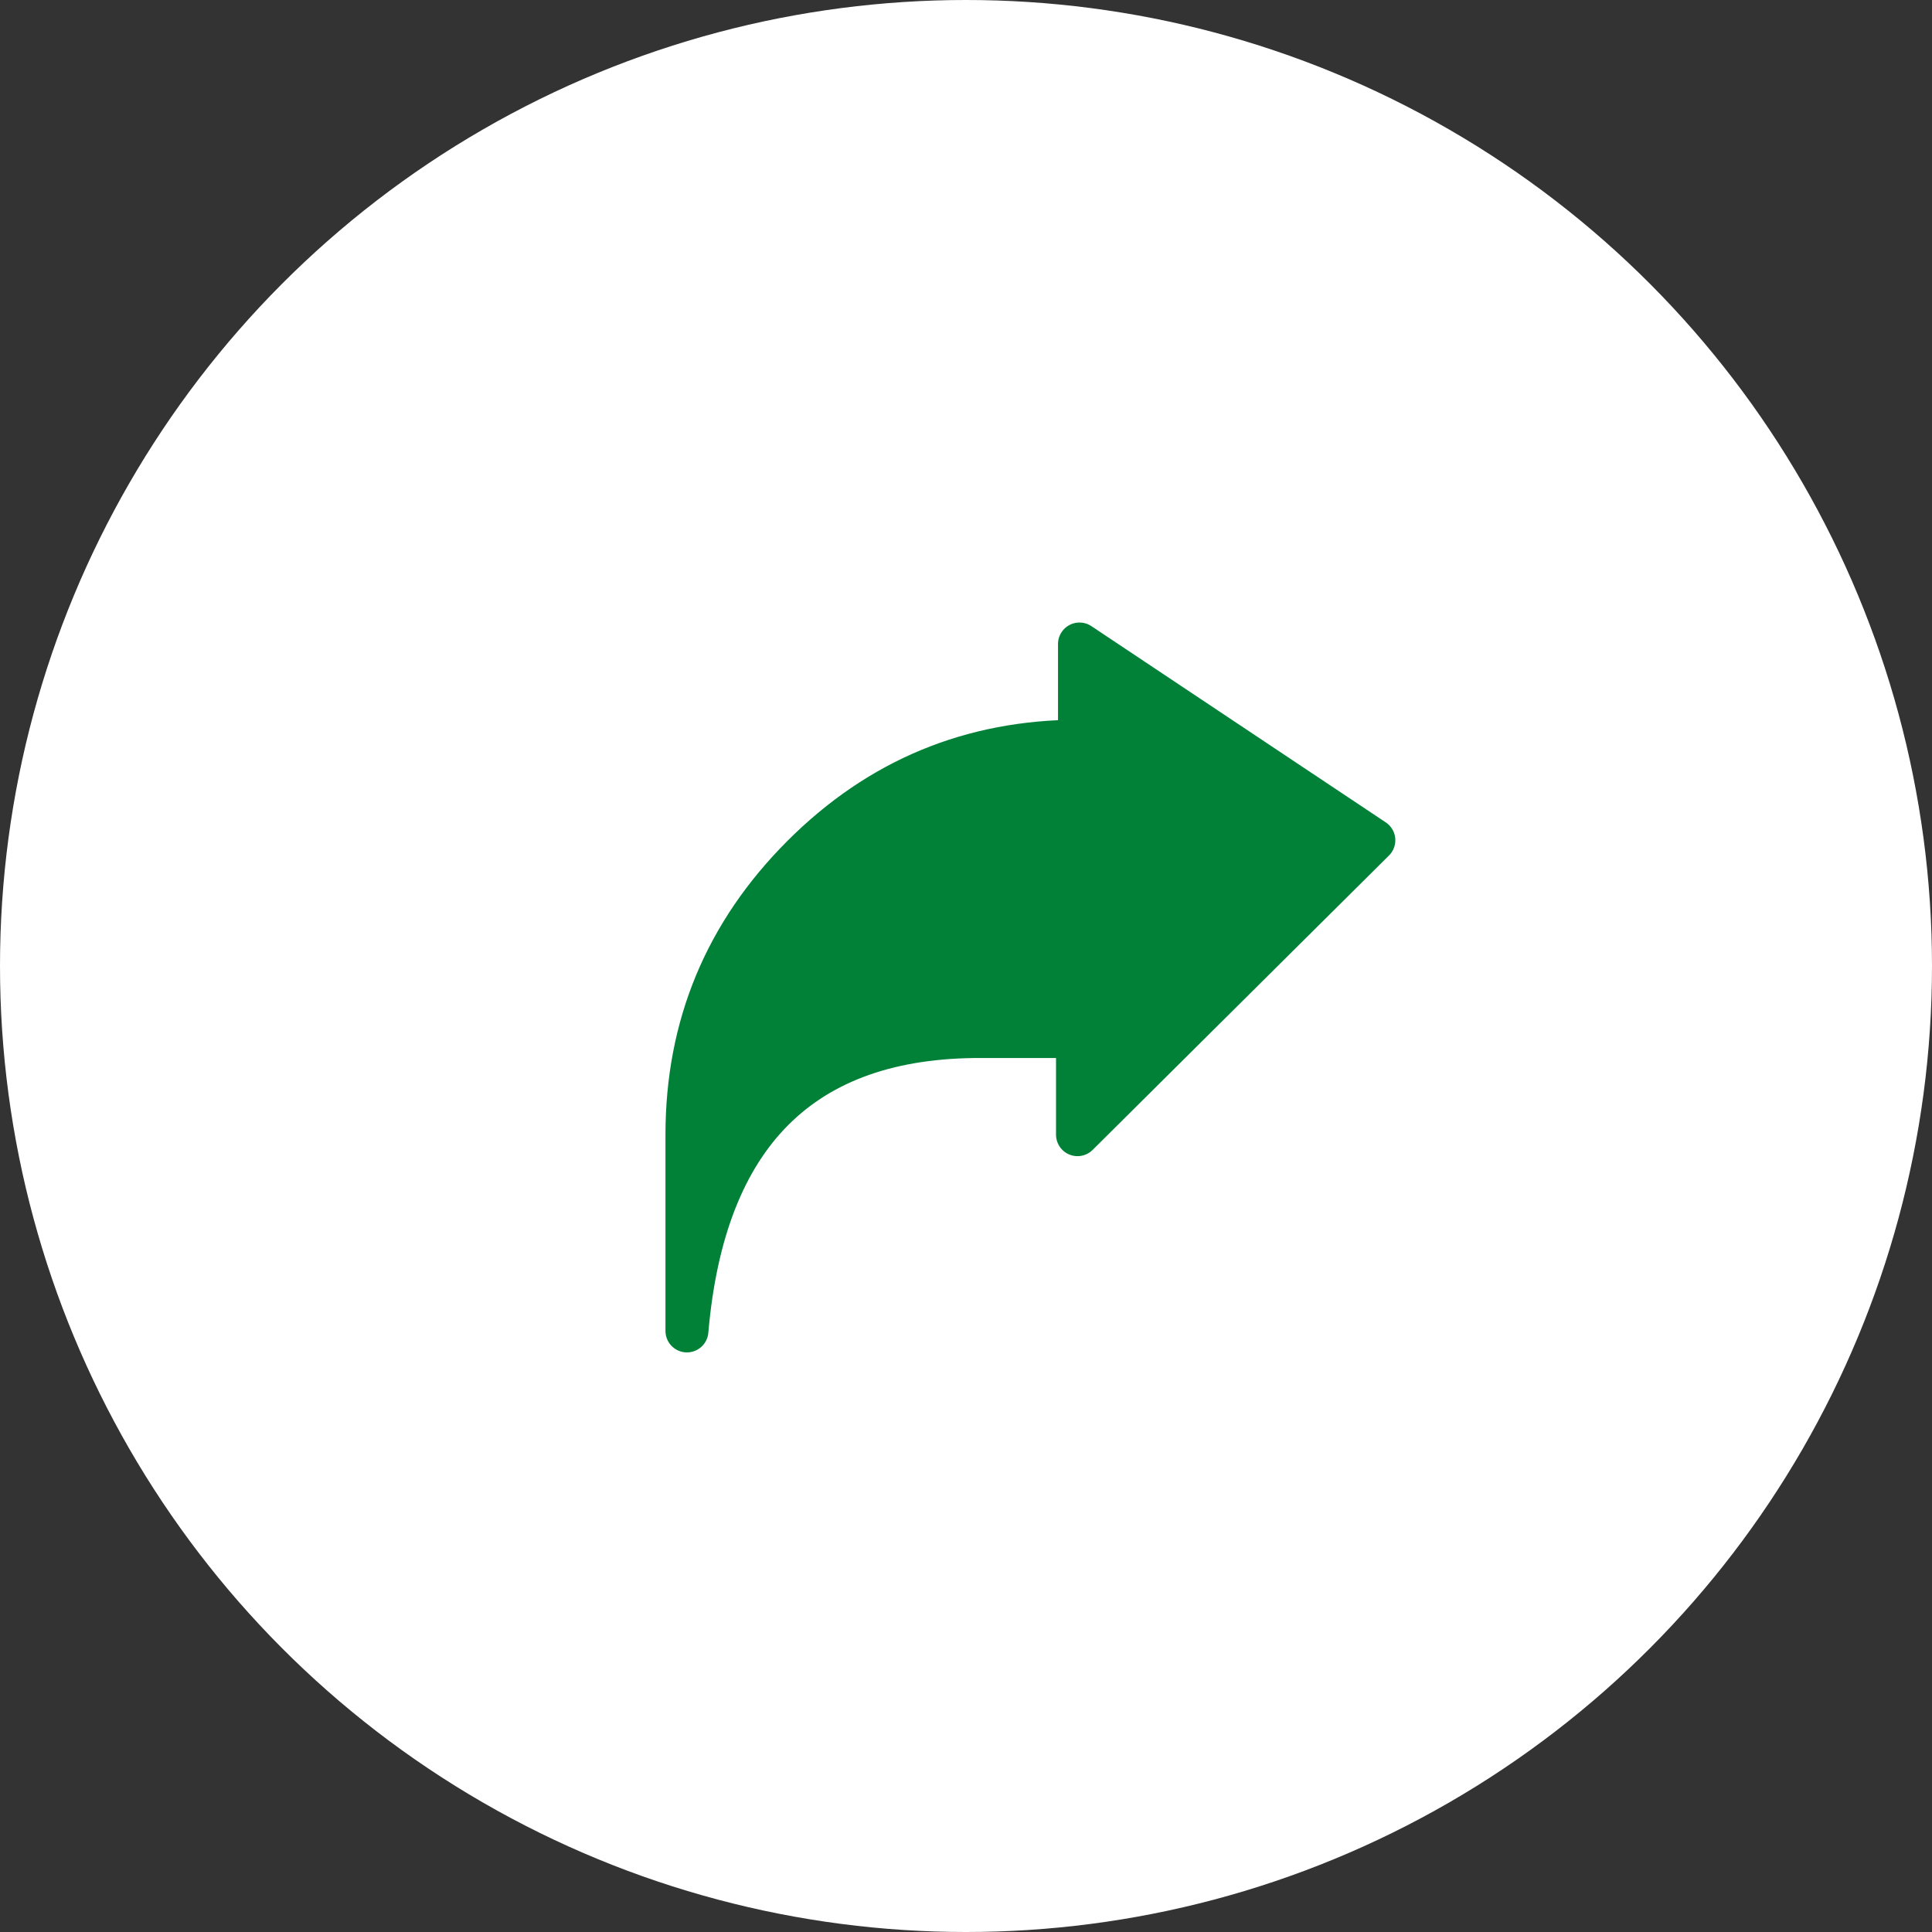
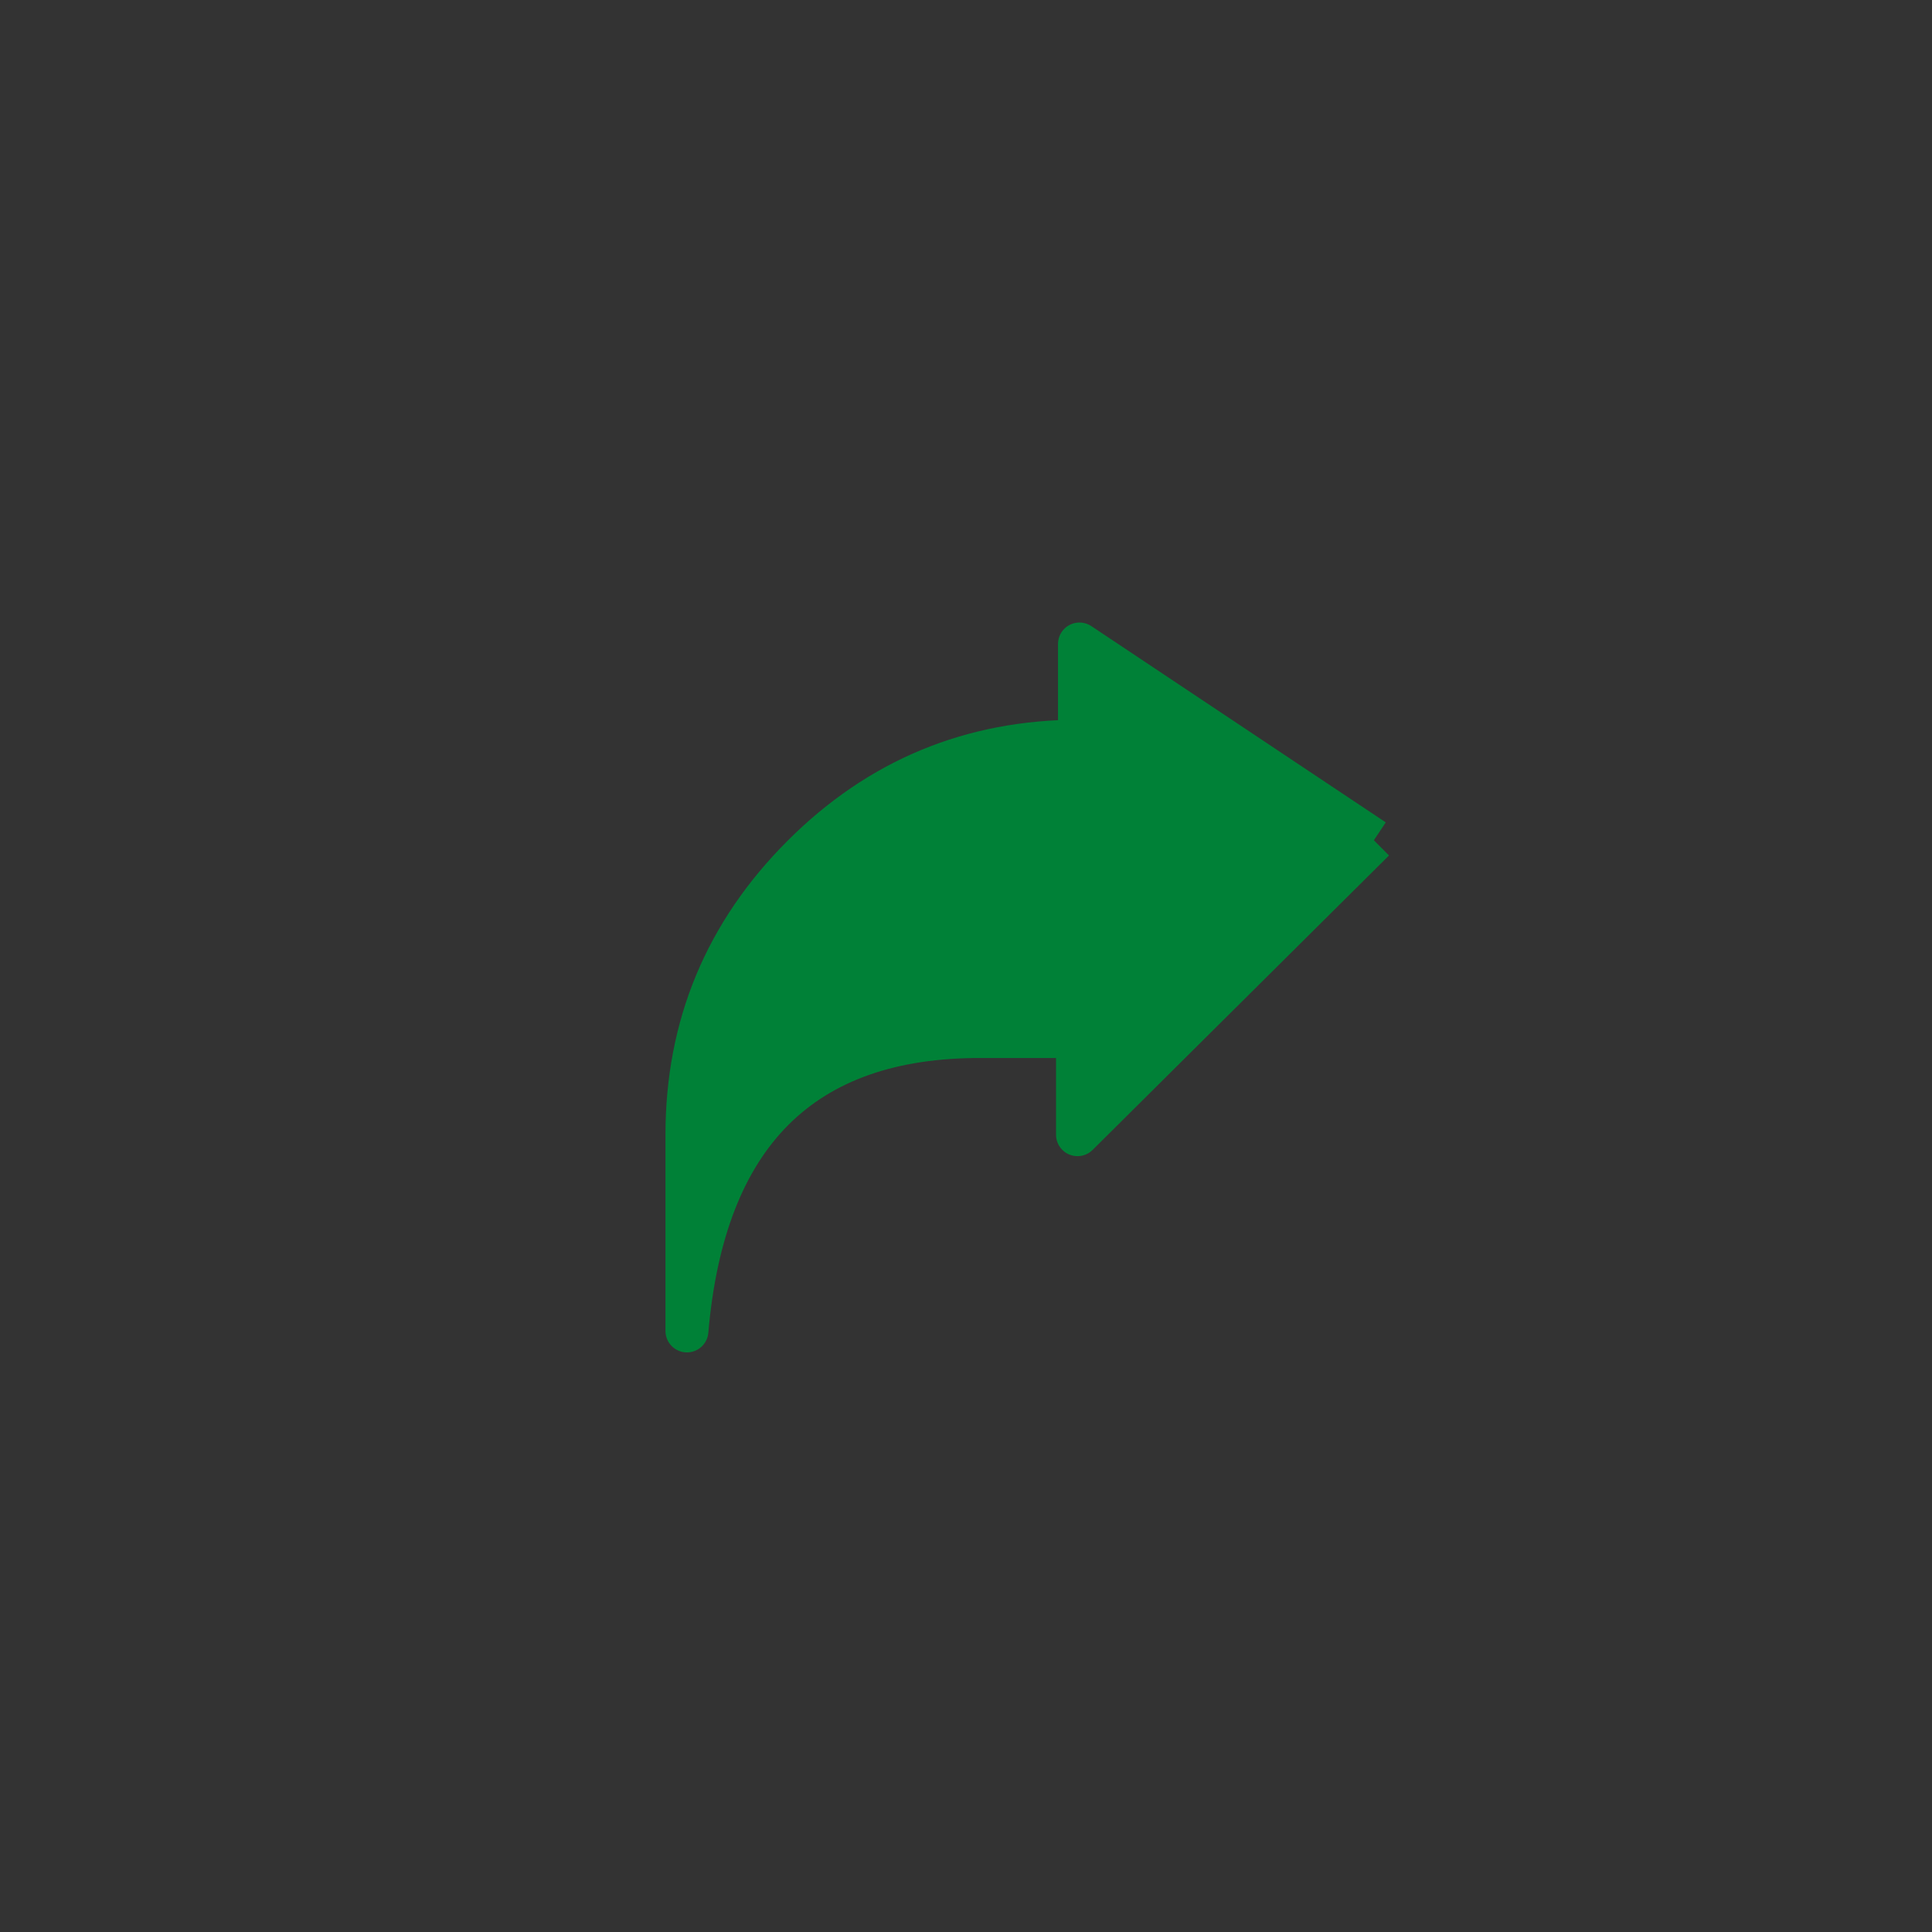
<svg xmlns="http://www.w3.org/2000/svg" width="45px" height="45px" viewBox="0 0 45 45" version="1.1">
  <rect x="0" y="0" width="45" height="45" fill="#333333" stroke="none" />
  <g stroke="none" stroke-width="1" fill="none" fill-rule="evenodd">
    <g transform="translate(-231, -3978)">
      <g transform="translate(0, 3773)">
        <g transform="translate(231, 205)">
-           <circle fill="#FFFFFF" cx="22.5" cy="22.5" r="22.5" />
          <g transform="translate(16, 15)" fill="#008137" fill-rule="nonzero" stroke="#008137" stroke-linejoin="round">
-             <path d="M16,4.571 L9.097,11.429 L9.097,9.143 L6.857,9.143 C2.682,9.128 0.396,11.413 0,16 L0,11.429 C0,8.899 0.899,6.735 2.697,4.937 C4.48,3.154 6.629,2.263 9.143,2.263 L9.143,0 L16,4.571 Z" />
+             <path d="M16,4.571 L9.097,11.429 L9.097,9.143 L6.857,9.143 C2.682,9.128 0.396,11.413 0,16 L0,11.429 C0,8.899 0.899,6.735 2.697,4.937 C4.48,3.154 6.629,2.263 9.143,2.263 L9.143,0 L16,4.571 " />
          </g>
        </g>
      </g>
    </g>
  </g>
</svg>